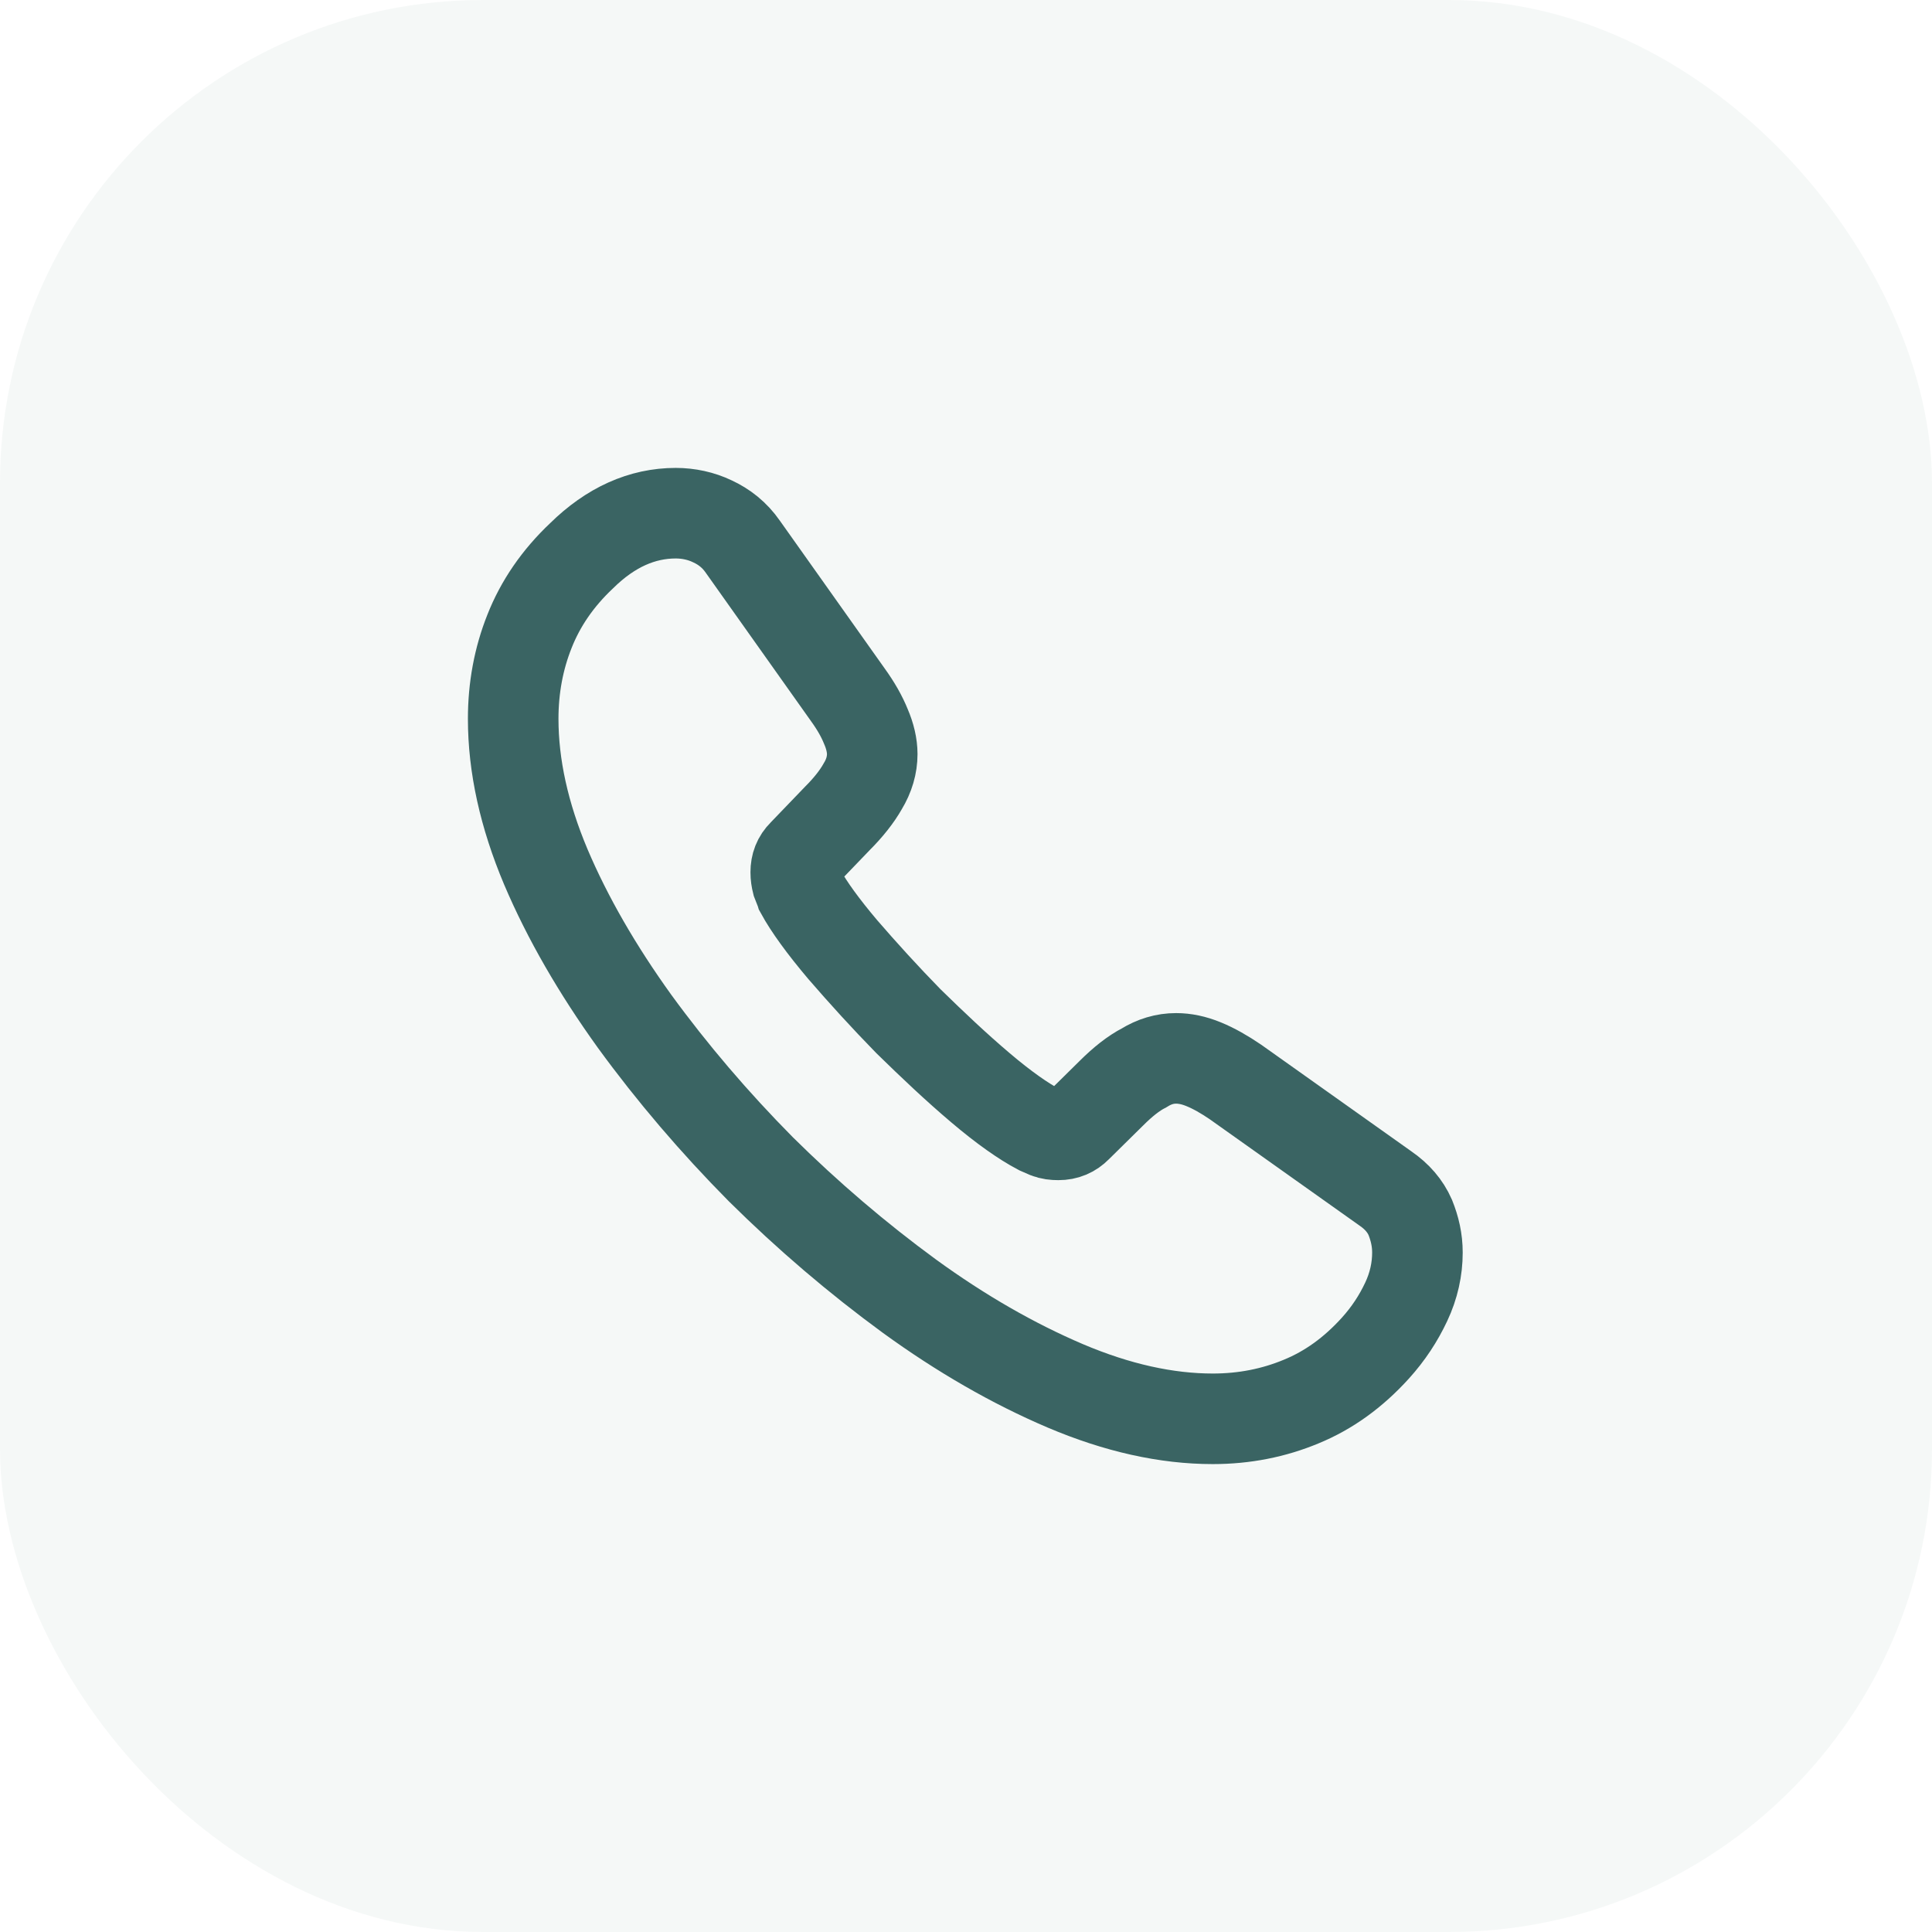
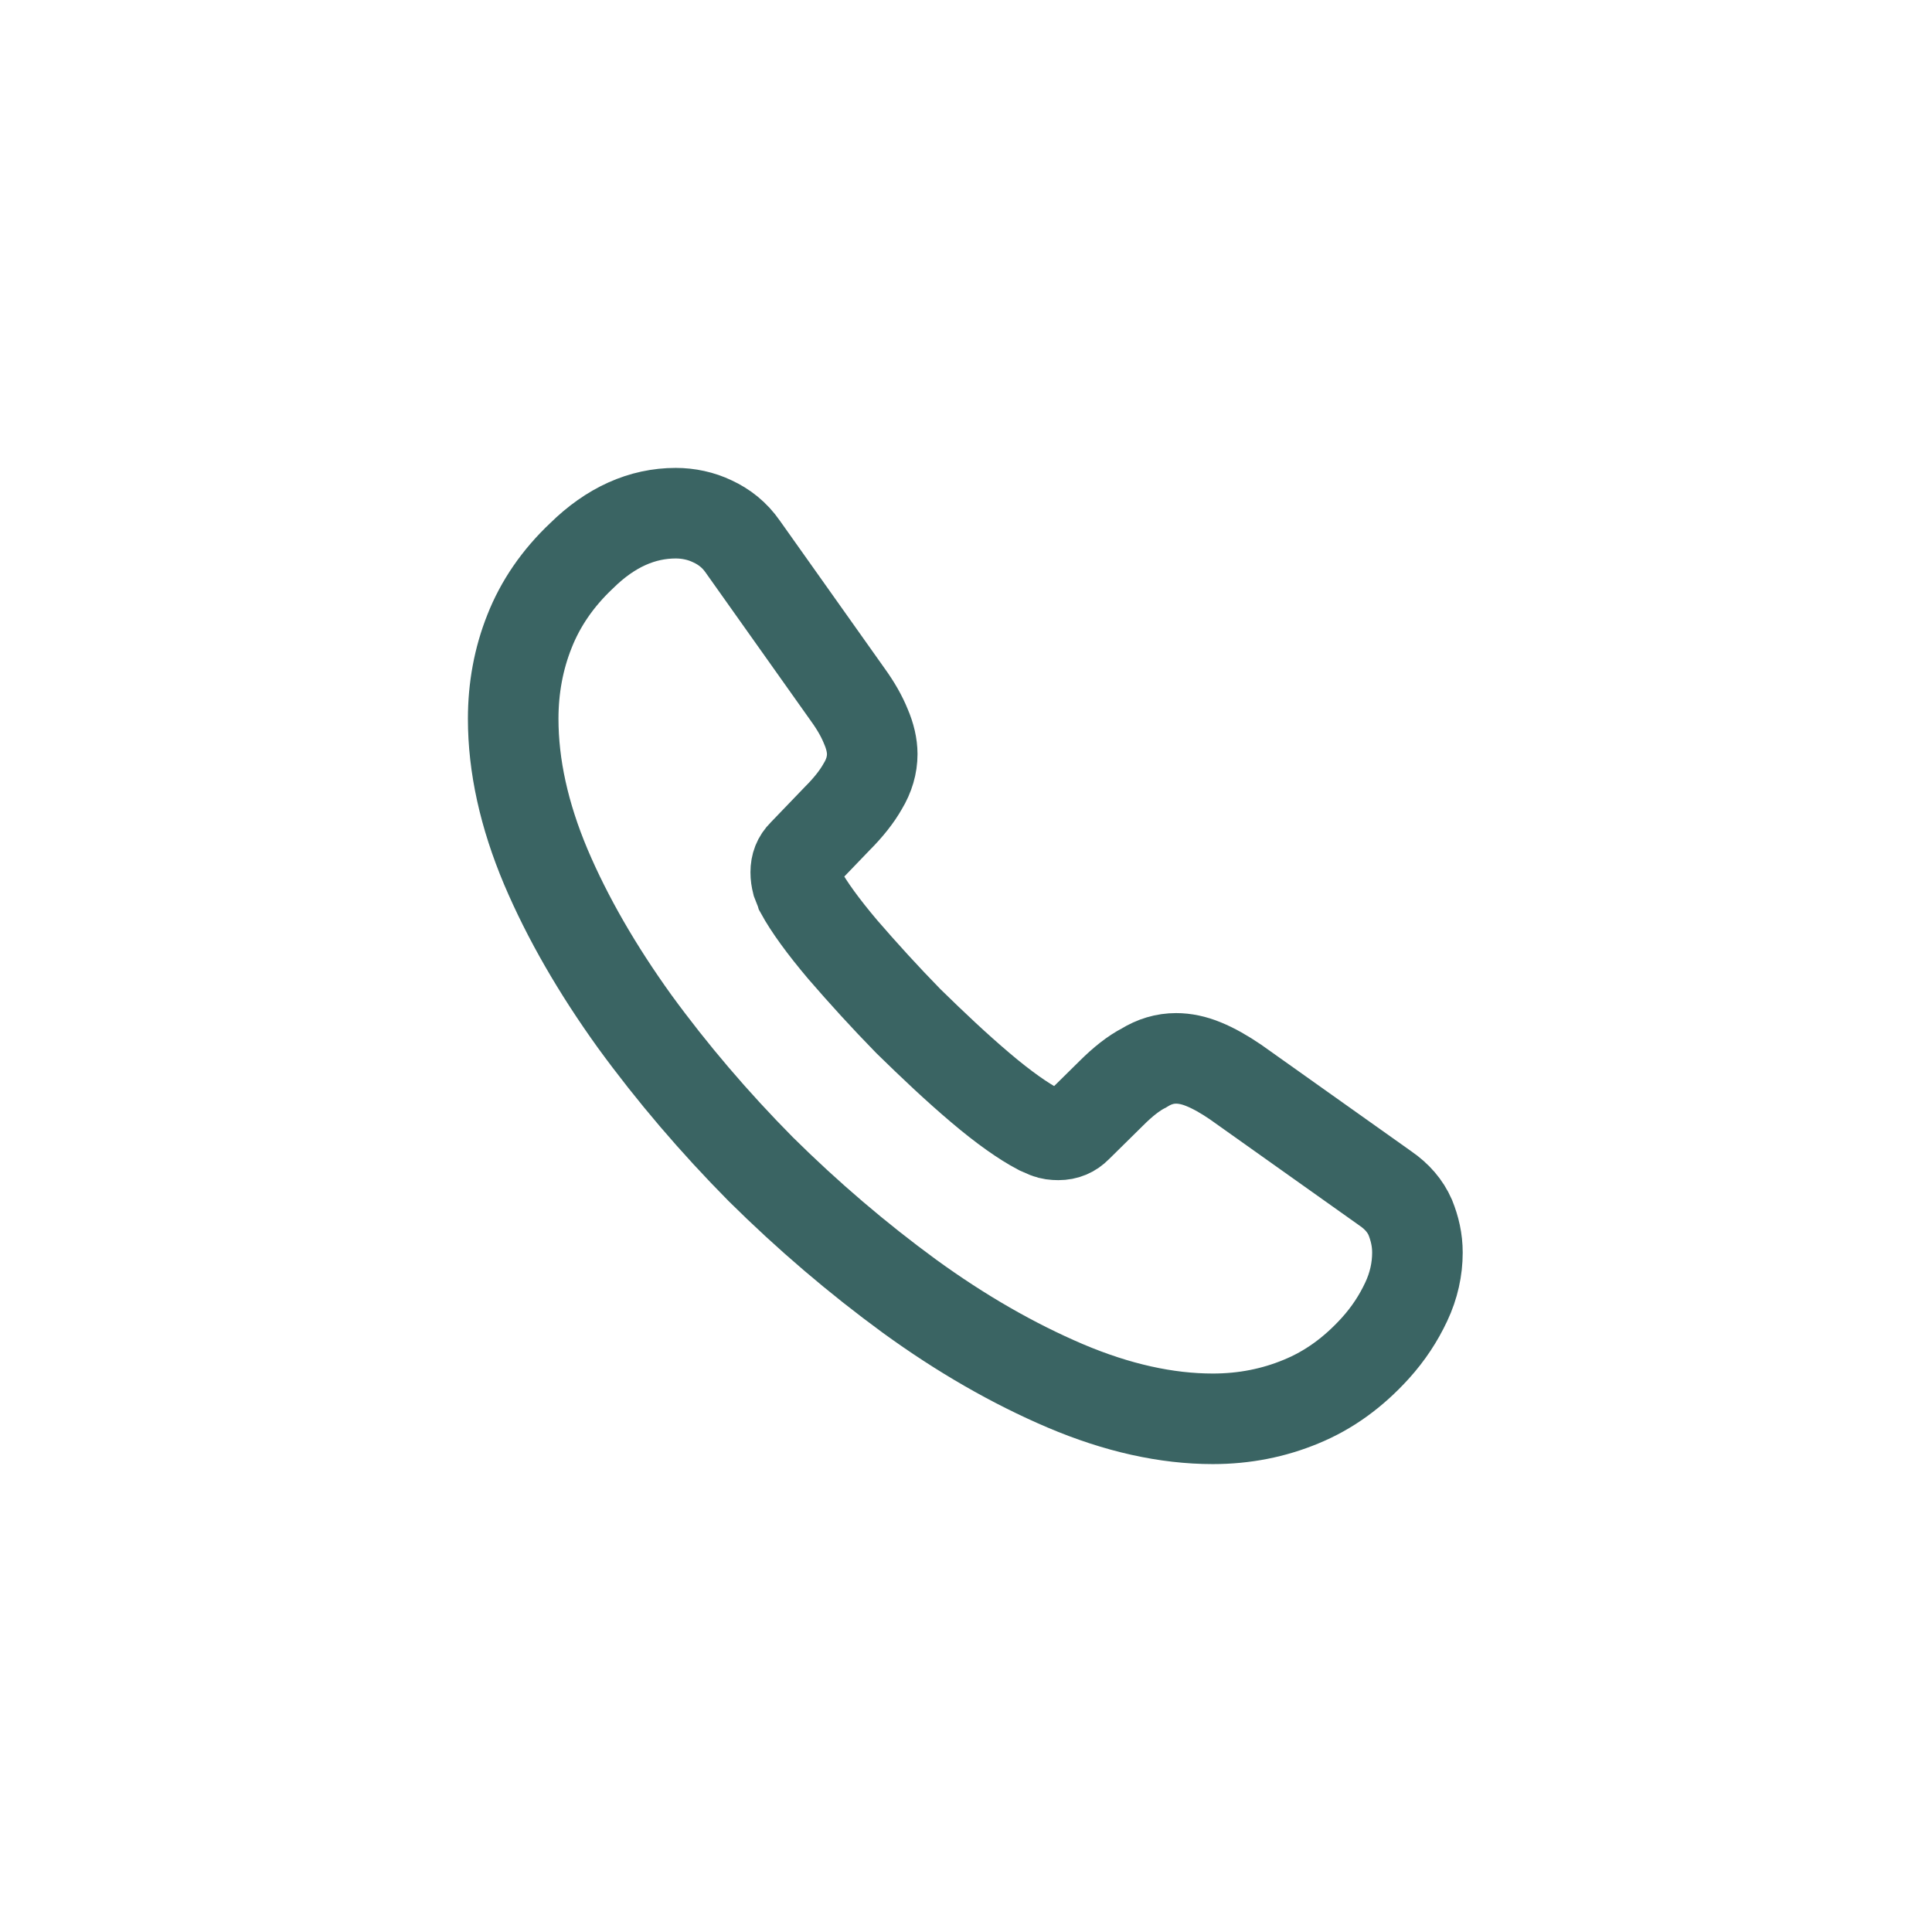
<svg xmlns="http://www.w3.org/2000/svg" width="32" height="32" viewBox="0 0 32 32" fill="none">
-   <rect width="32" height="32" rx="8" fill="#3A6463" fill-opacity="0.05" />
  <path d="M23.477 20.747C23.477 21.017 23.418 21.295 23.29 21.565C23.163 21.835 22.997 22.09 22.78 22.33C22.413 22.735 22.008 23.027 21.55 23.215C21.1 23.402 20.613 23.5 20.087 23.5C19.323 23.5 18.505 23.32 17.642 22.953C16.78 22.585 15.918 22.09 15.062 21.468C14.2 20.837 13.383 20.14 12.602 19.367C11.83 18.587 11.133 17.77 10.51 16.915C9.895 16.06 9.4 15.205 9.04 14.357C8.68 13.502 8.5 12.685 8.5 11.905C8.5 11.395 8.59 10.908 8.77 10.457C8.95 10 9.235 9.58 9.633 9.205C10.113 8.732 10.637 8.5 11.193 8.5C11.402 8.5 11.613 8.545 11.8 8.635C11.995 8.725 12.168 8.86 12.303 9.055L14.043 11.508C14.178 11.695 14.275 11.867 14.342 12.033C14.41 12.19 14.447 12.348 14.447 12.49C14.447 12.67 14.395 12.85 14.29 13.023C14.193 13.195 14.05 13.375 13.87 13.555L13.3 14.148C13.217 14.23 13.18 14.328 13.18 14.447C13.18 14.508 13.188 14.56 13.203 14.62C13.225 14.68 13.248 14.725 13.262 14.77C13.398 15.018 13.63 15.34 13.96 15.73C14.297 16.12 14.658 16.517 15.047 16.915C15.453 17.312 15.842 17.68 16.24 18.017C16.63 18.348 16.953 18.573 17.207 18.707C17.245 18.723 17.29 18.745 17.343 18.767C17.402 18.79 17.462 18.797 17.53 18.797C17.657 18.797 17.755 18.753 17.837 18.67L18.407 18.108C18.595 17.92 18.775 17.777 18.948 17.688C19.12 17.582 19.293 17.53 19.48 17.53C19.622 17.53 19.773 17.56 19.938 17.628C20.102 17.695 20.275 17.793 20.462 17.92L22.945 19.683C23.14 19.817 23.275 19.975 23.358 20.163C23.433 20.35 23.477 20.538 23.477 20.747Z" stroke="#3A6463" stroke-width="1.5" stroke-miterlimit="10" />
</svg>